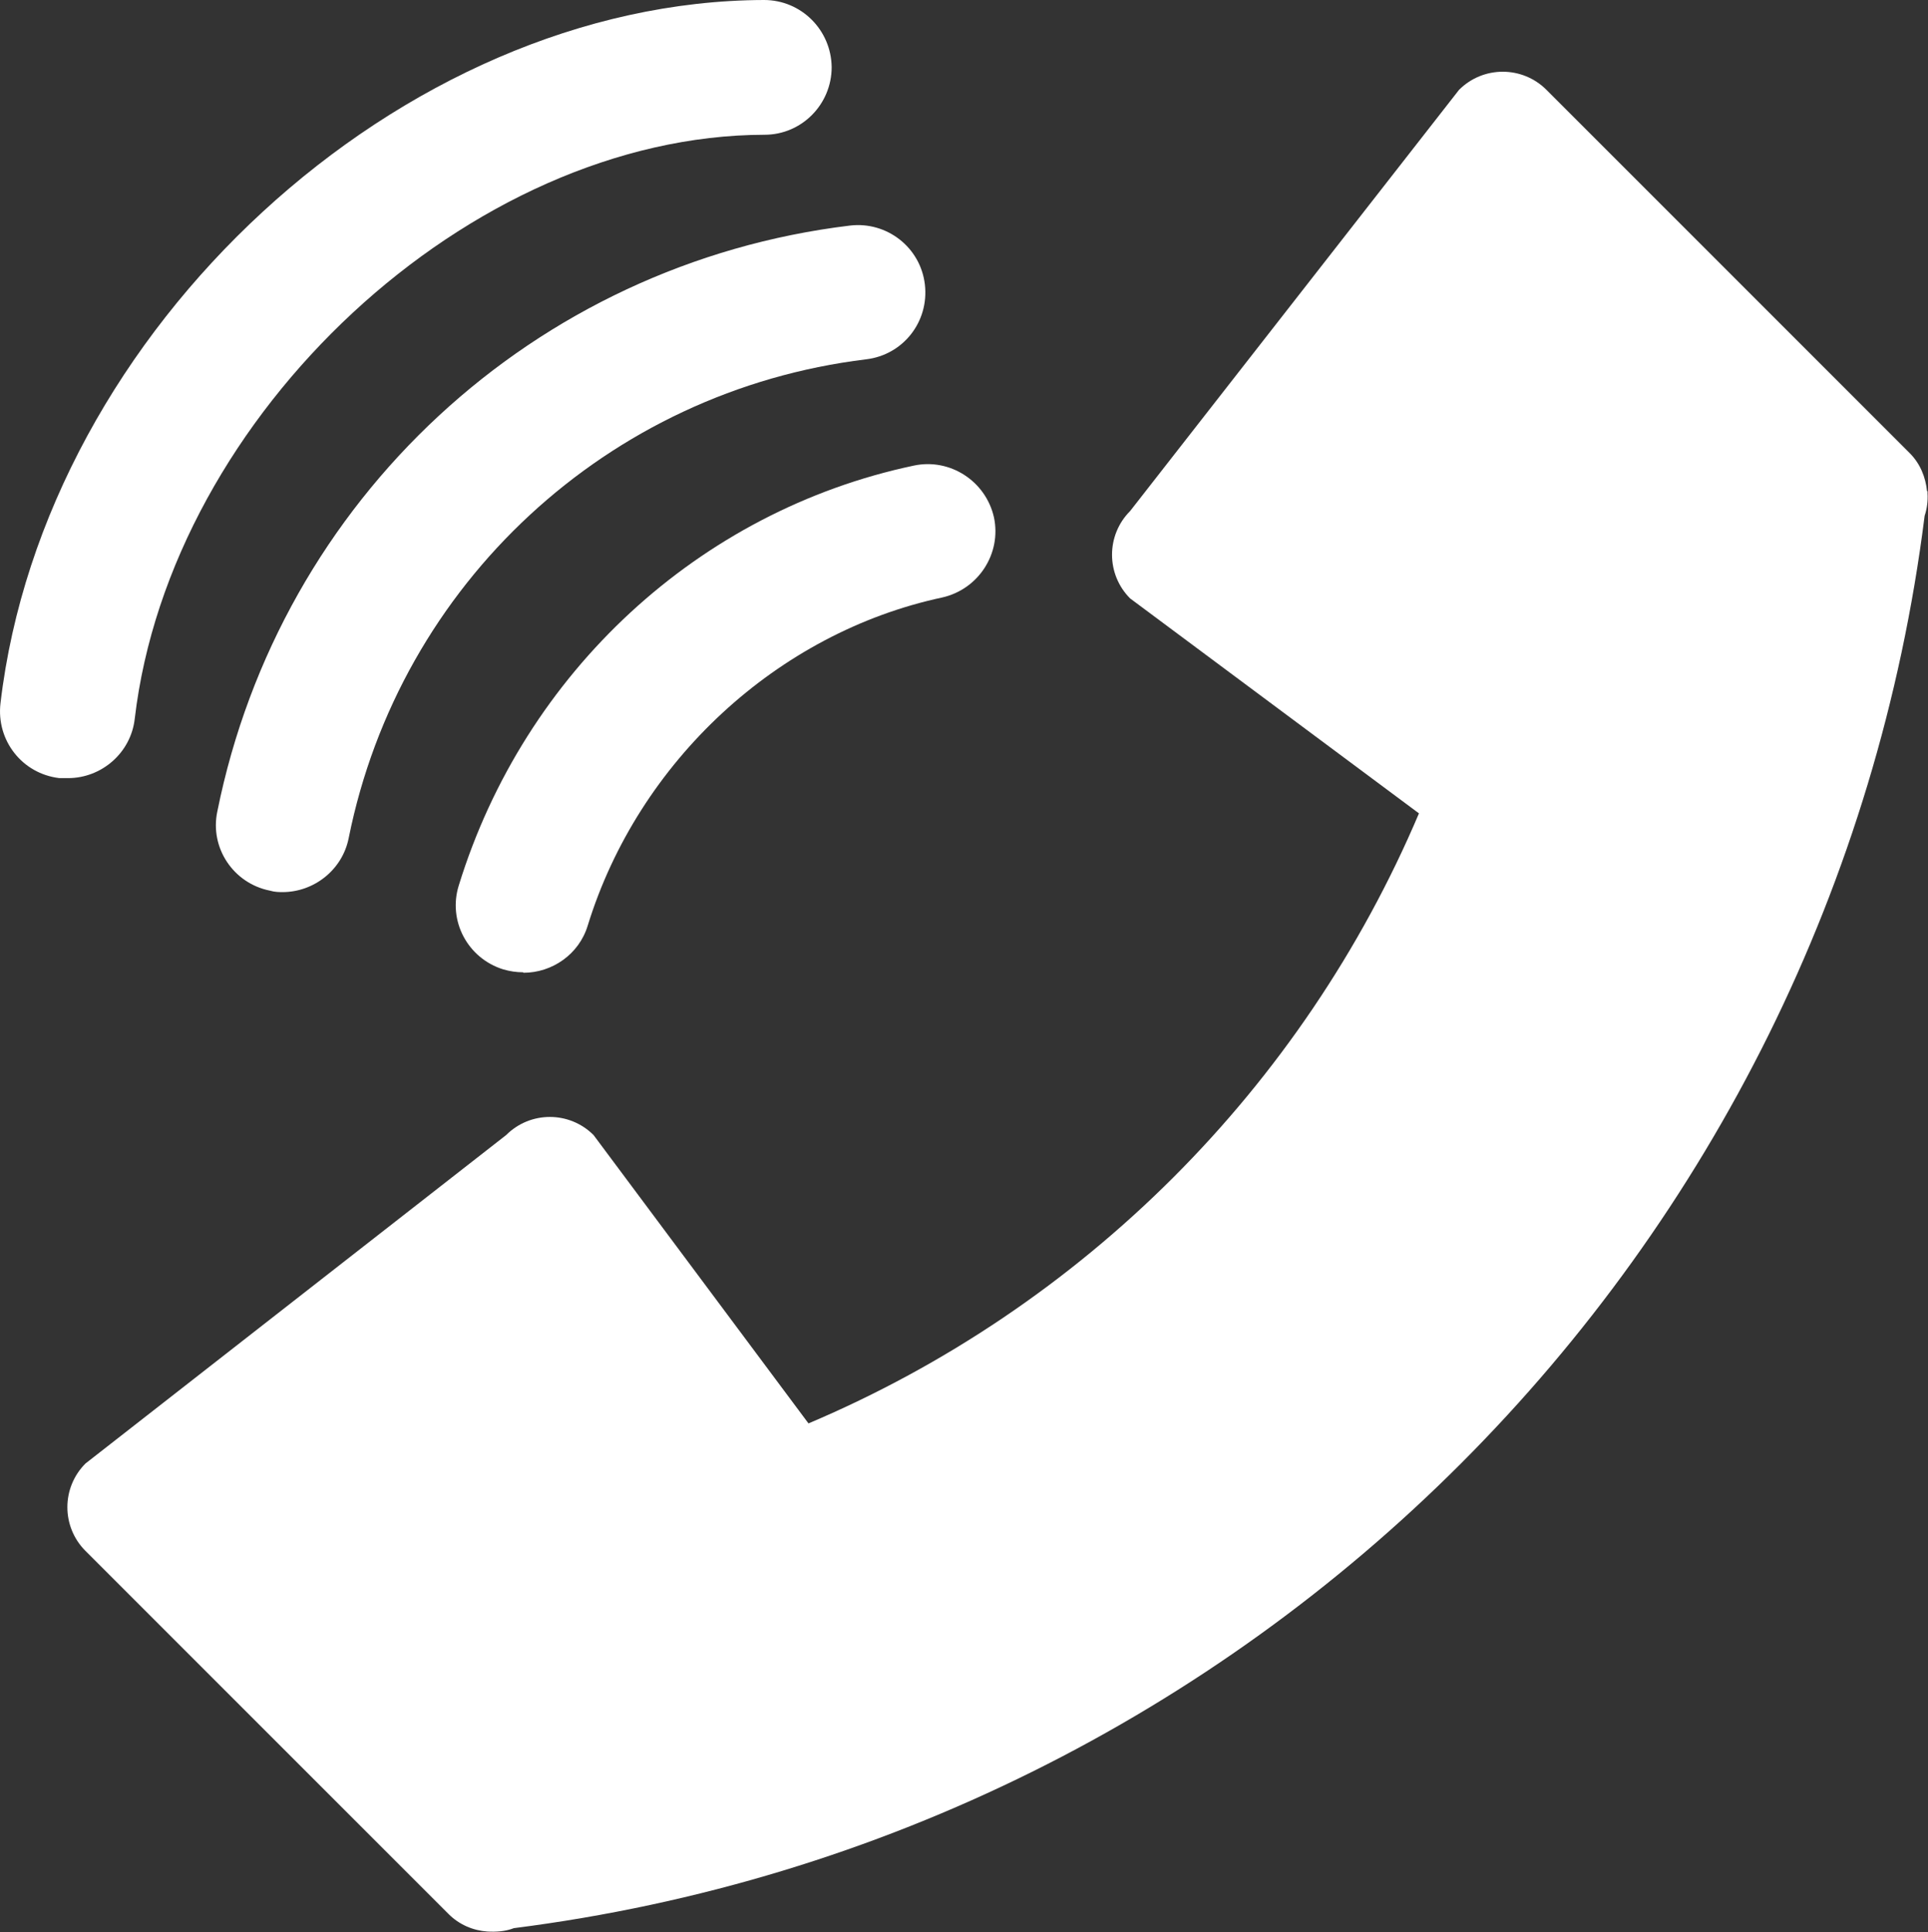
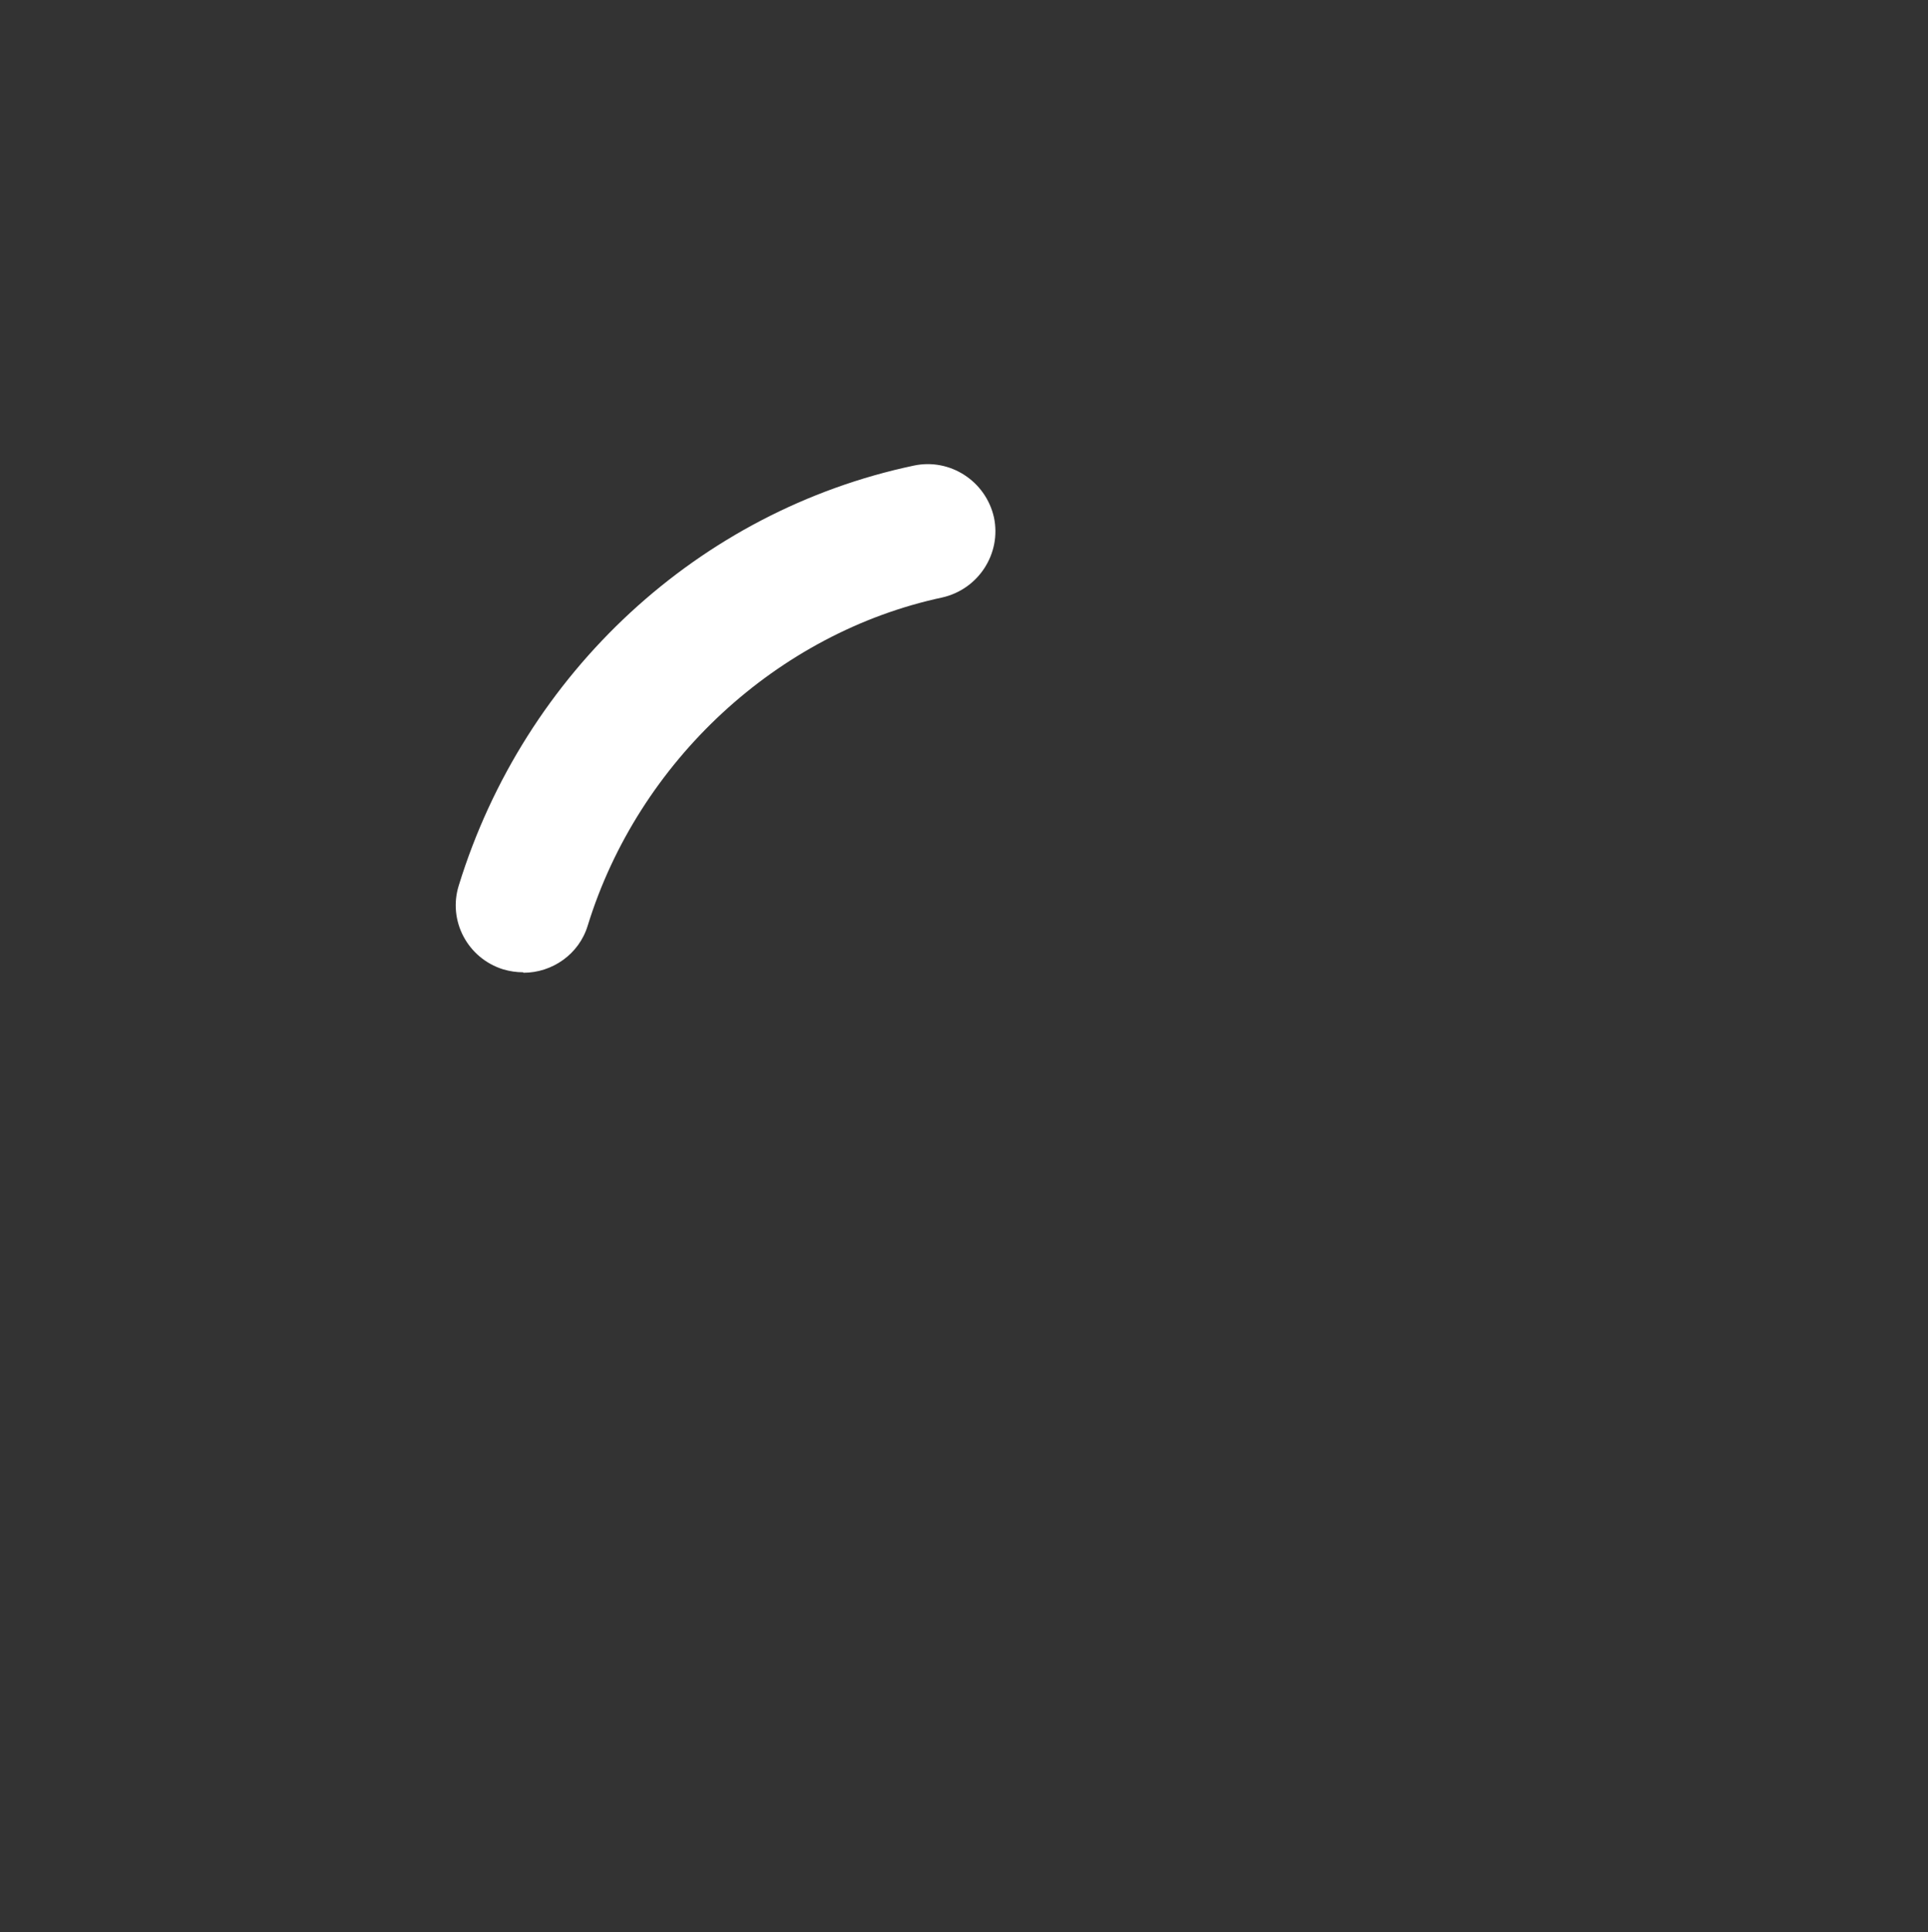
<svg xmlns="http://www.w3.org/2000/svg" id="_レイヤー_2" viewBox="0 0 39.92 40">
  <rect x="0" y="0" width="39.92" height="40" fill="#333333" stroke="none" />
  <defs>
    <style>.cls-1{fill:#fff;}</style>
  </defs>
  <g id="_ガイド">
    <g>
-       <path class="cls-1" d="M39.85,10.68c.05-.15,.07-.31,.06-.47,0-.01,0-.03,0-.04,0,0,0,0-.01,0-.03-.29-.14-.57-.36-.79l-7.52-7.52c-.5-.5-1.31-.5-1.81,0l-6.81,8.72c-.5,.5-.5,1.31,0,1.81l5.98,4.45c-2.41,5.68-6.95,10.22-12.64,12.63l-4.45-5.97c-.5-.5-1.31-.5-1.81,0L1.77,30.3c-.5,.5-.5,1.31,0,1.81l7.52,7.52c.22,.22,.51,.34,.8,.36h0s0,0,0,0c.18,.01,.37,0,.55-.07,15.27-1.94,27.29-13.97,29.21-29.24Z" />
      <g>
        <path class="cls-1" d="M10.83,20.13c-.14,0-.27-.02-.41-.06-.74-.23-1.15-1.01-.92-1.74,1.36-4.41,4.97-7.75,9.42-8.69,.75-.16,1.49,.32,1.66,1.07,.16,.75-.32,1.49-1.07,1.66-3.41,.73-6.29,3.39-7.34,6.79-.18,.6-.74,.98-1.33,.98Z" />
-         <path class="cls-1" d="M5.87,18.47c-.09,0-.18,0-.28-.03-.76-.15-1.25-.89-1.09-1.64,1.3-6.46,6.56-11.34,13.1-12.13,.76-.09,1.46,.45,1.55,1.22,.09,.77-.45,1.46-1.22,1.55-5.34,.65-9.65,4.64-10.71,9.91-.13,.66-.72,1.12-1.37,1.12Z" />
-         <path class="cls-1" d="M1.4,16.11c-.05,0-.11,0-.17,0-.77-.09-1.31-.78-1.22-1.55C.92,6.82,8.31,.02,15.82,0h0c.77,0,1.39,.62,1.4,1.39,0,.77-.62,1.4-1.39,1.4-6.08,.01-12.3,5.78-13.04,12.09-.08,.71-.69,1.23-1.38,1.23Z" />
      </g>
    </g>
  </g>
</svg>